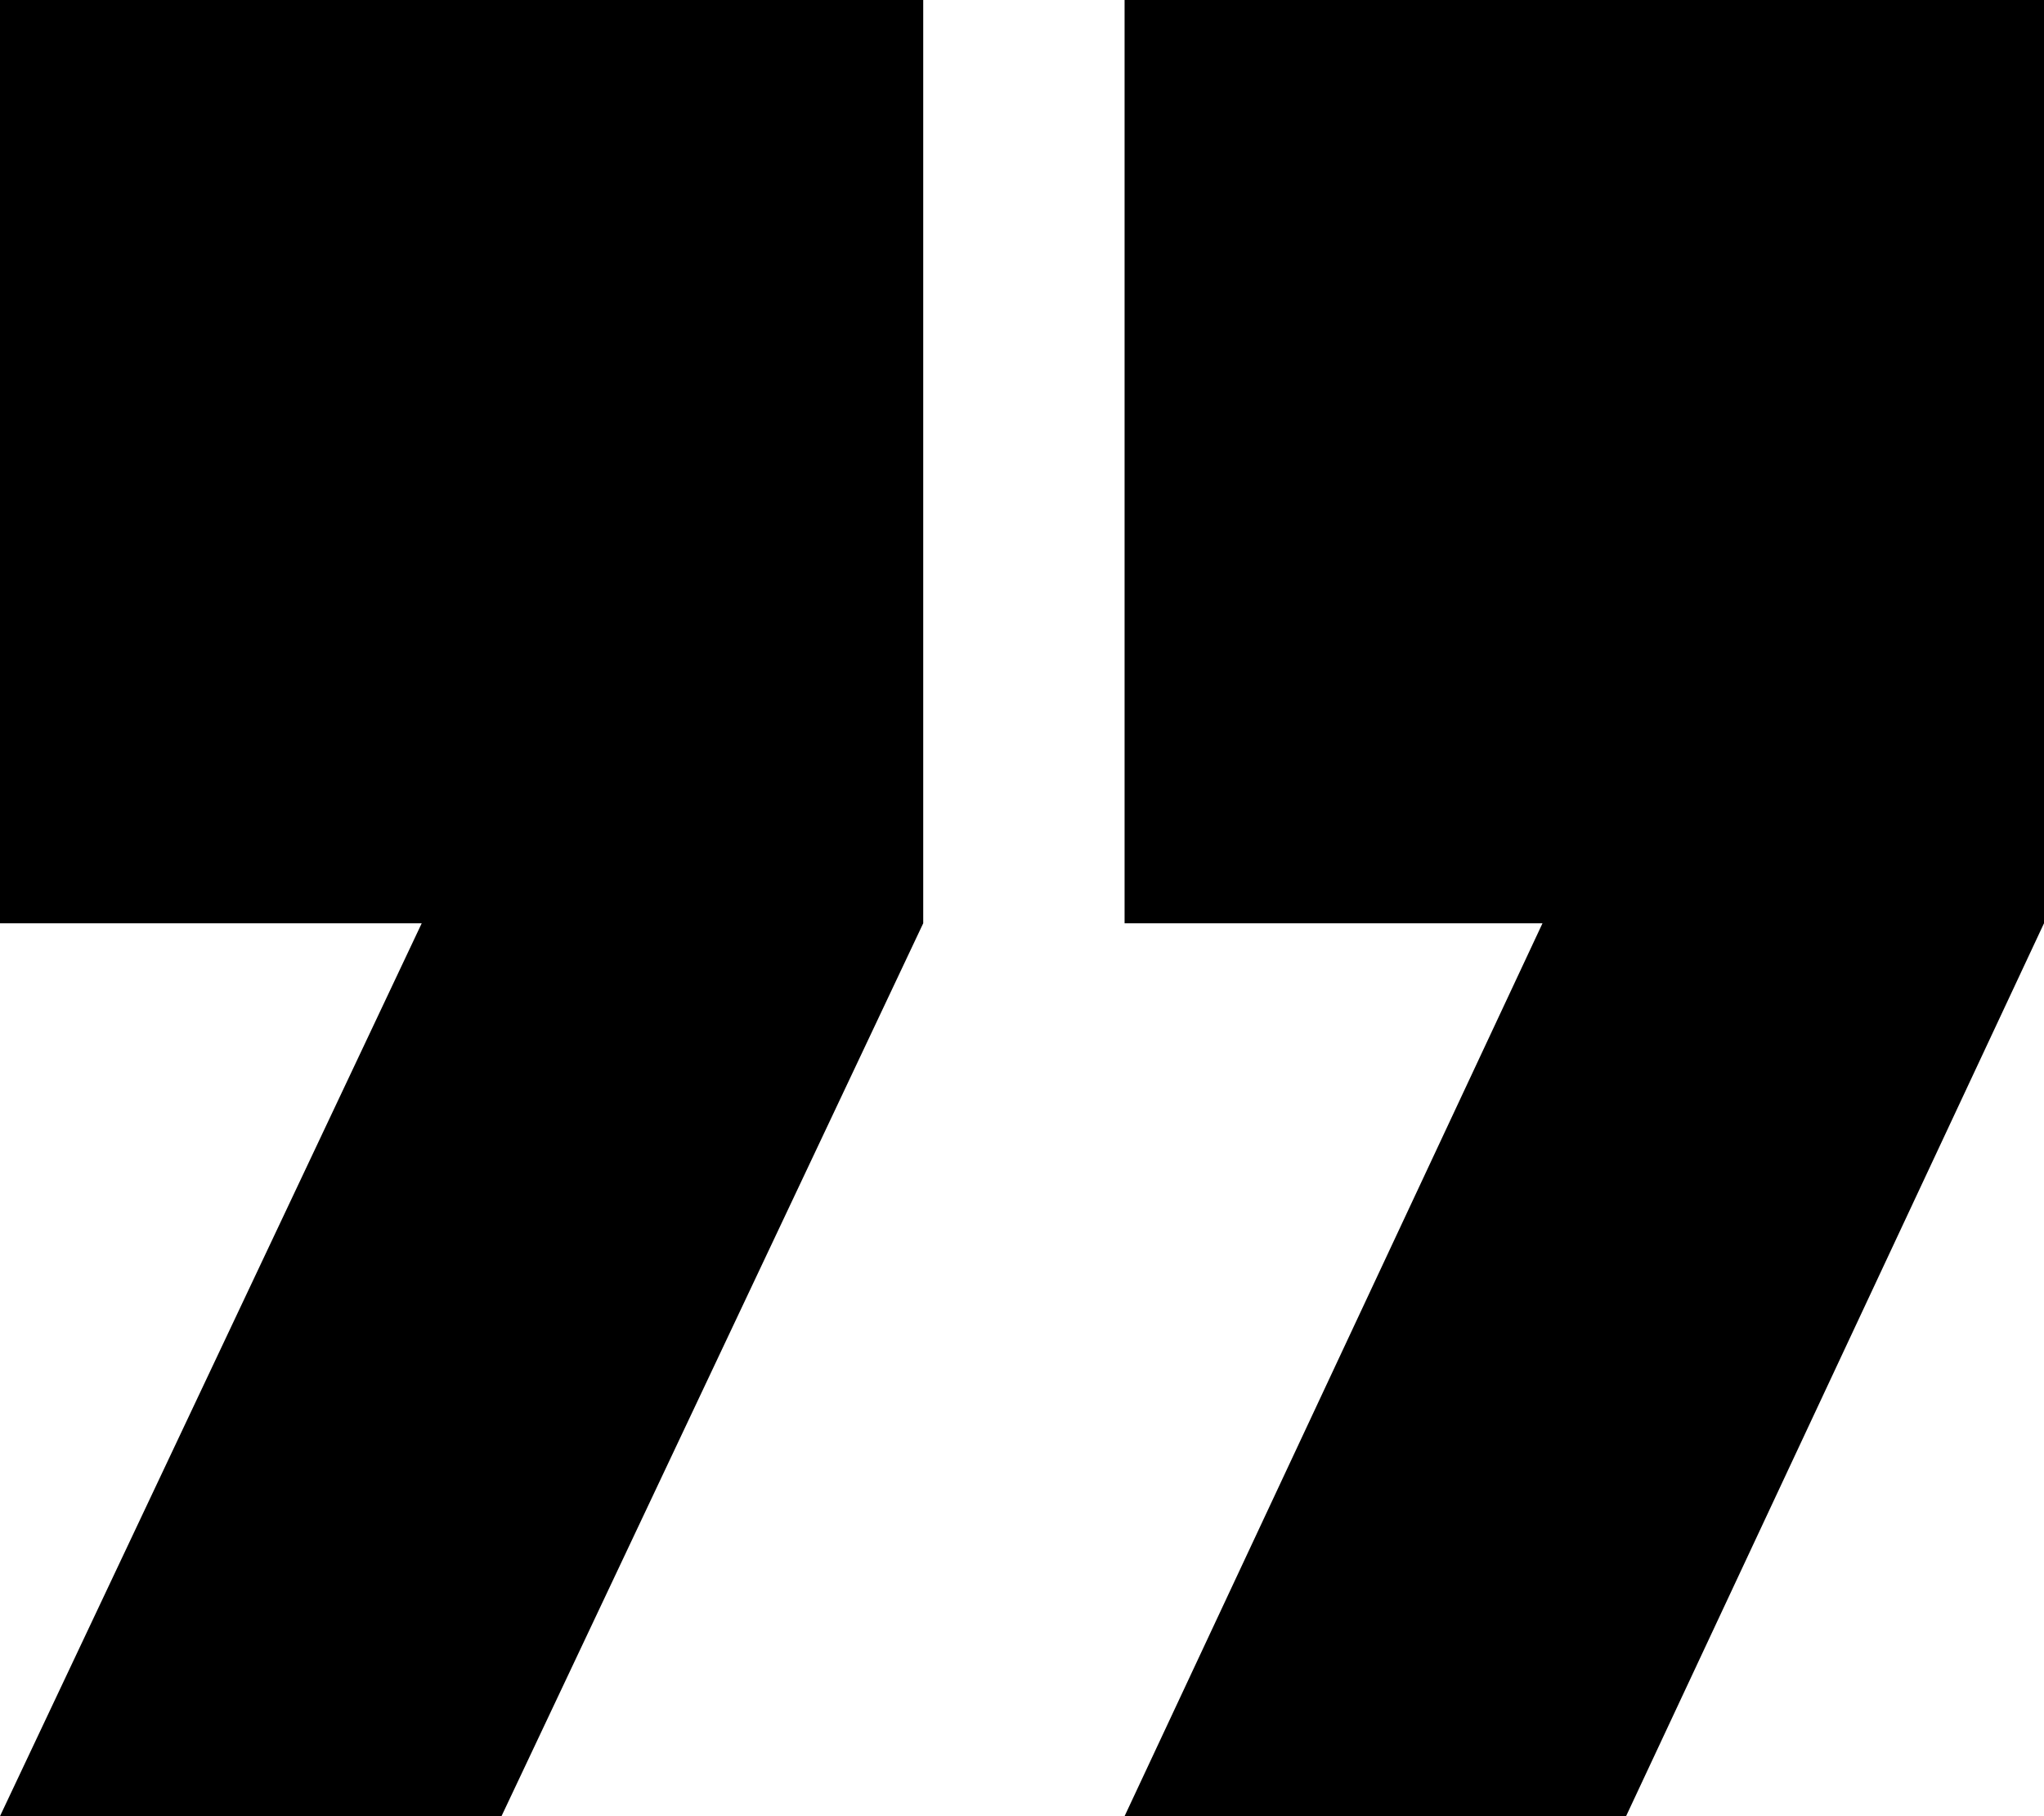
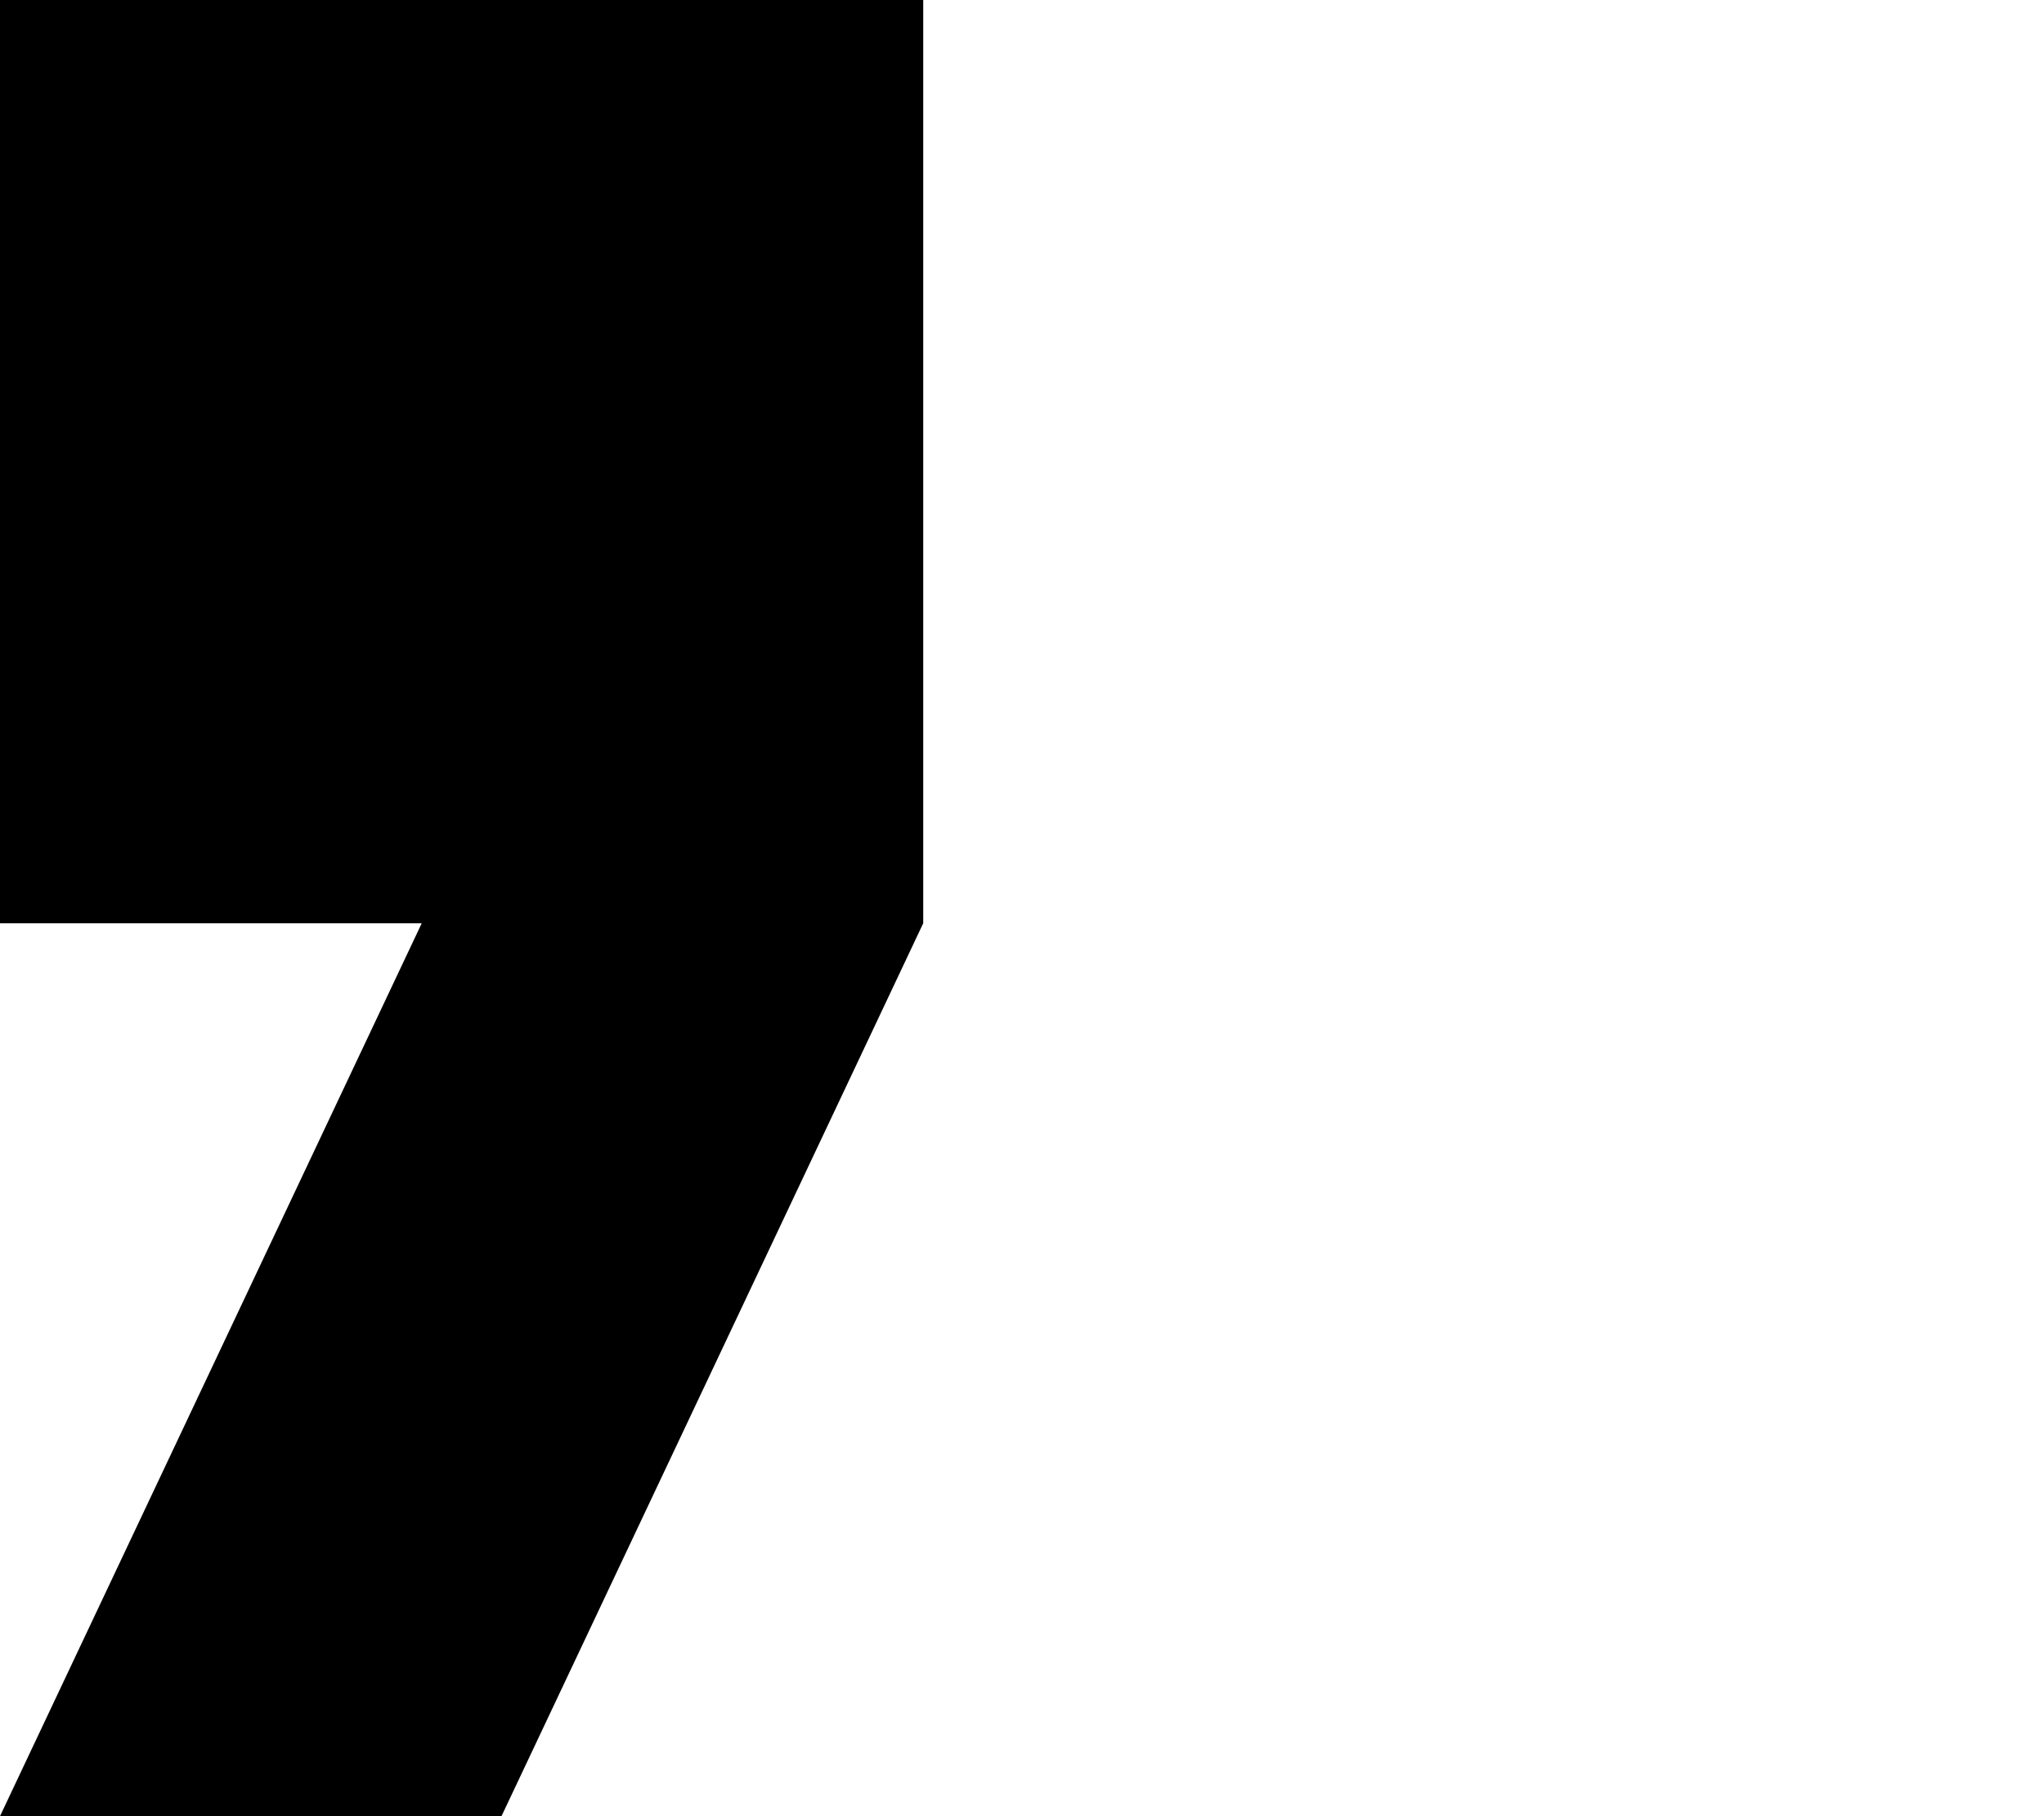
<svg xmlns="http://www.w3.org/2000/svg" id="Ebene_1" version="1.1" viewBox="0 0 53.8 47.8">
  <polygon points="0 0 0 24.3 11.1 24.3 0 47.8 13.2 47.8 24.3 24.3 24.3 0 0 0" />
-   <polygon points="29.6 0 29.6 24.3 40.6 24.3 29.6 47.8 42.8 47.8 53.8 24.3 53.8 0 29.6 0" />
</svg>